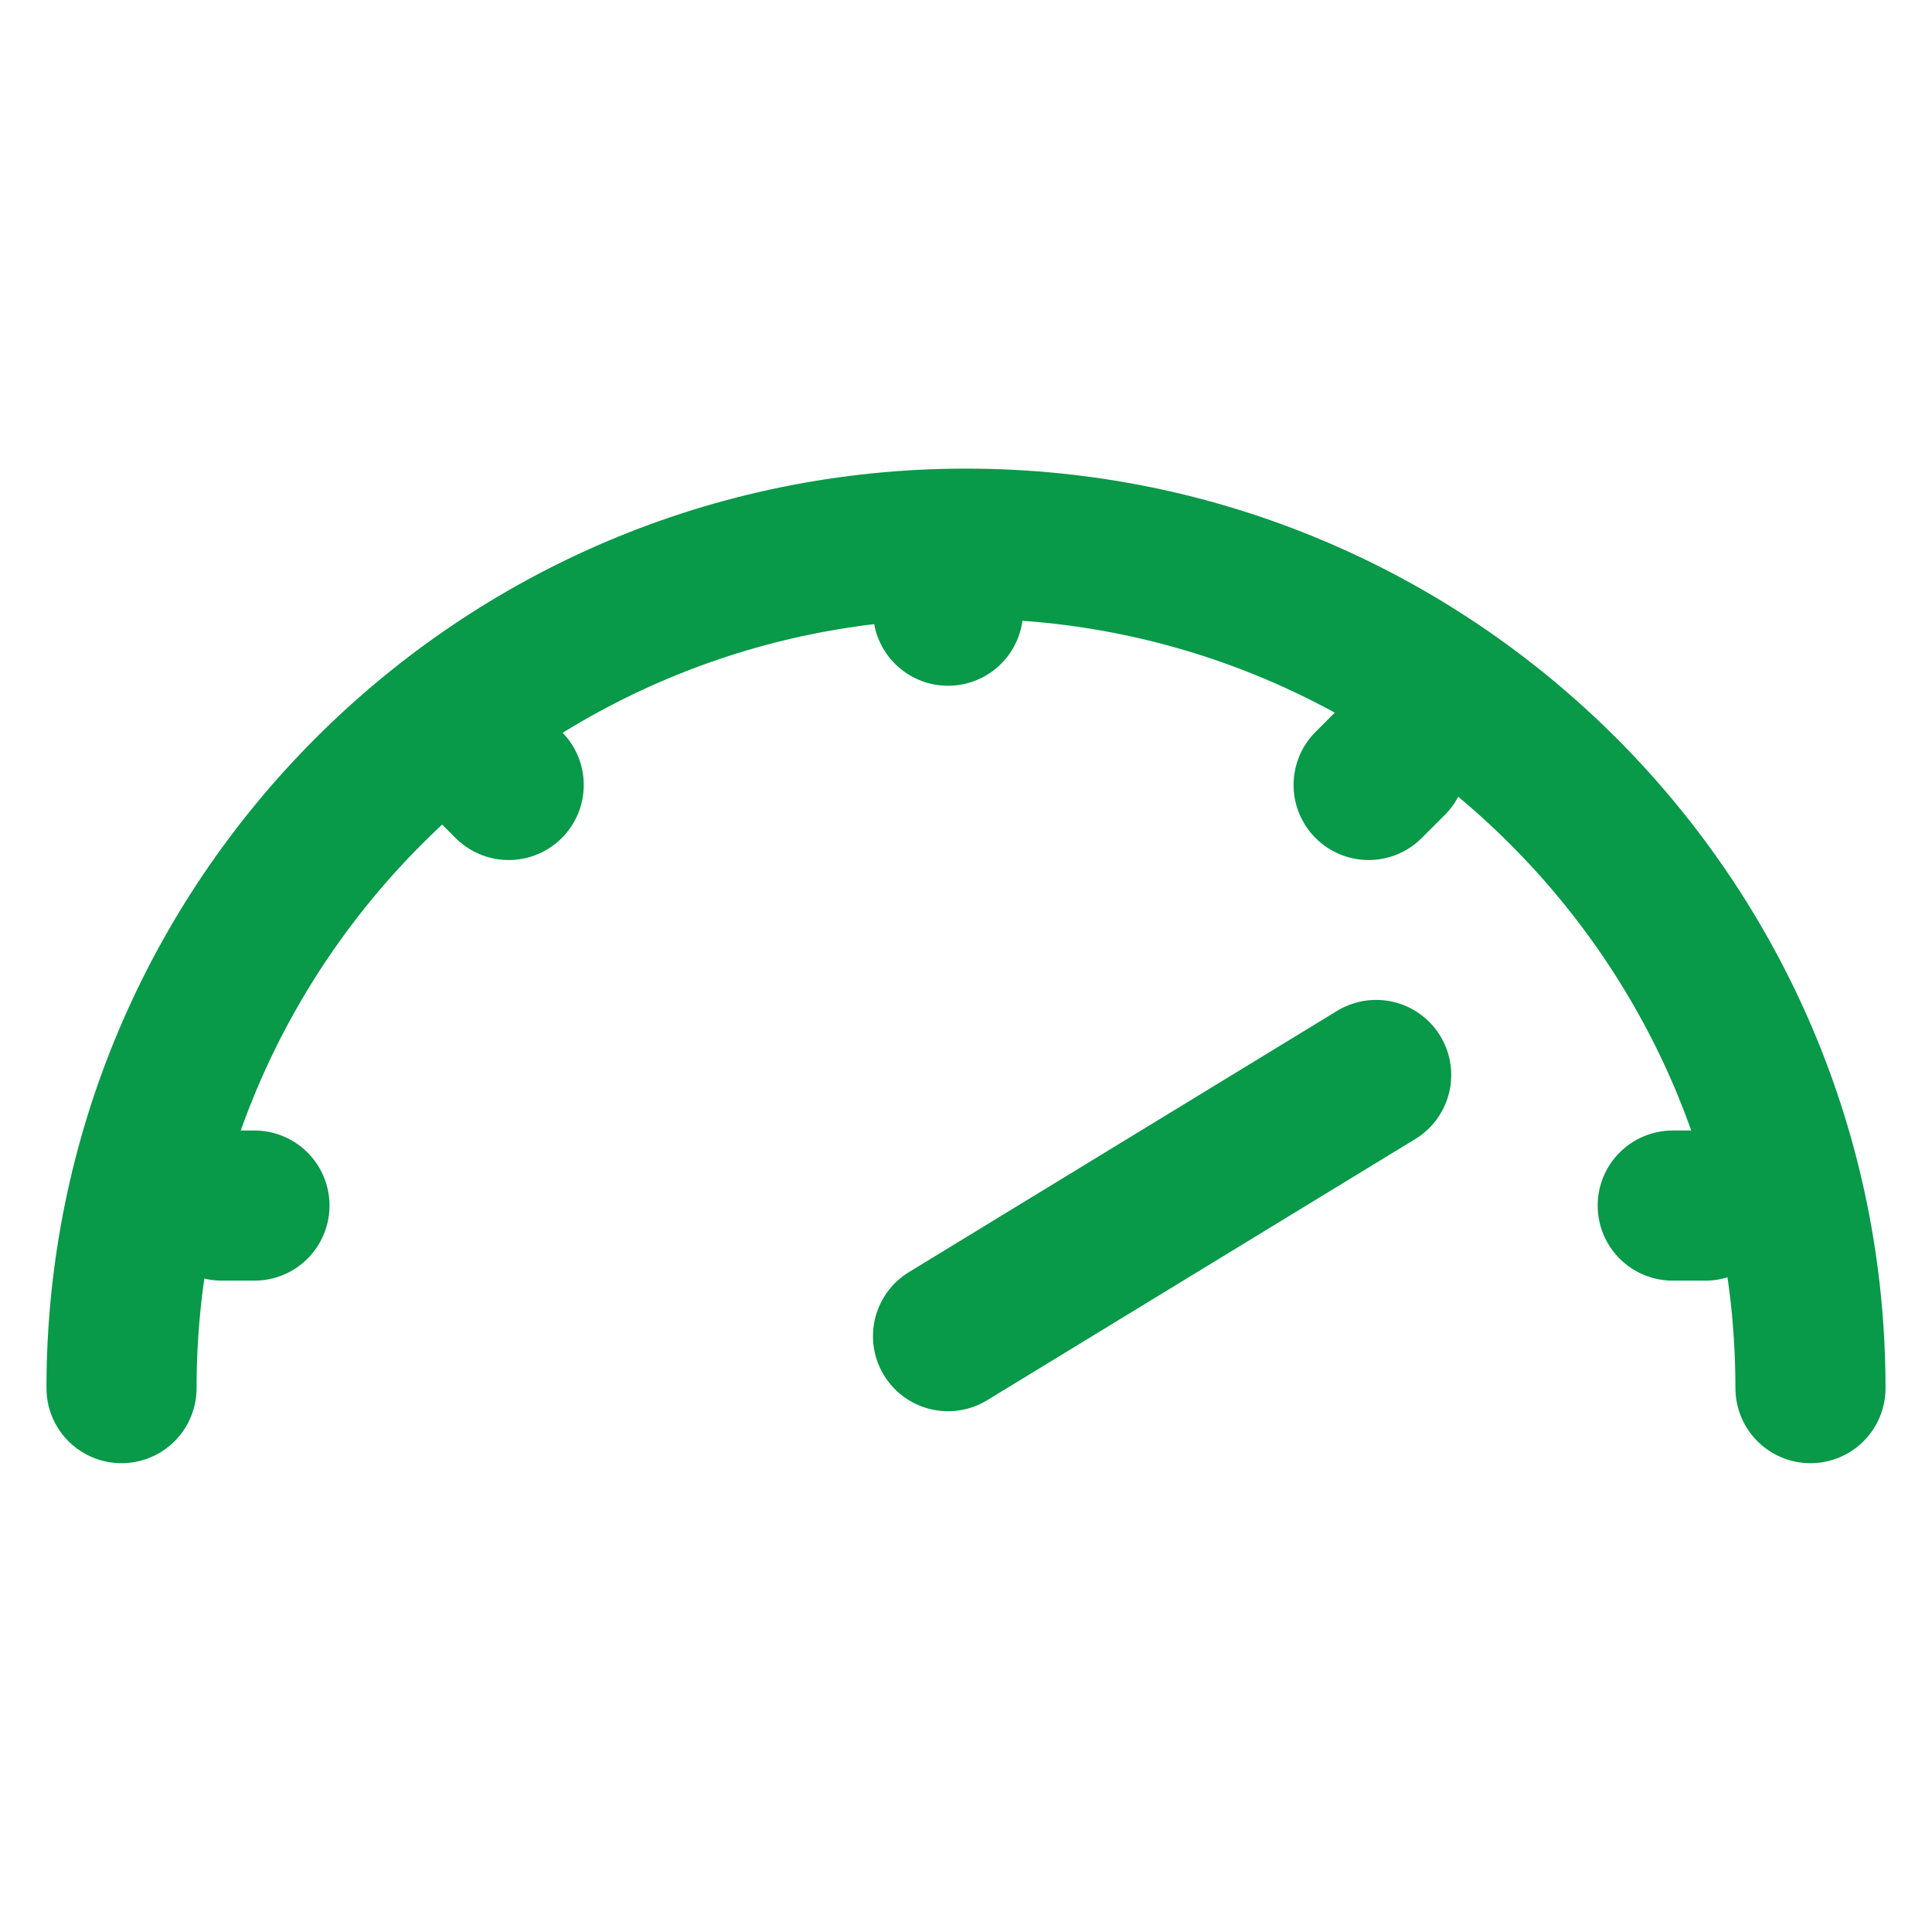
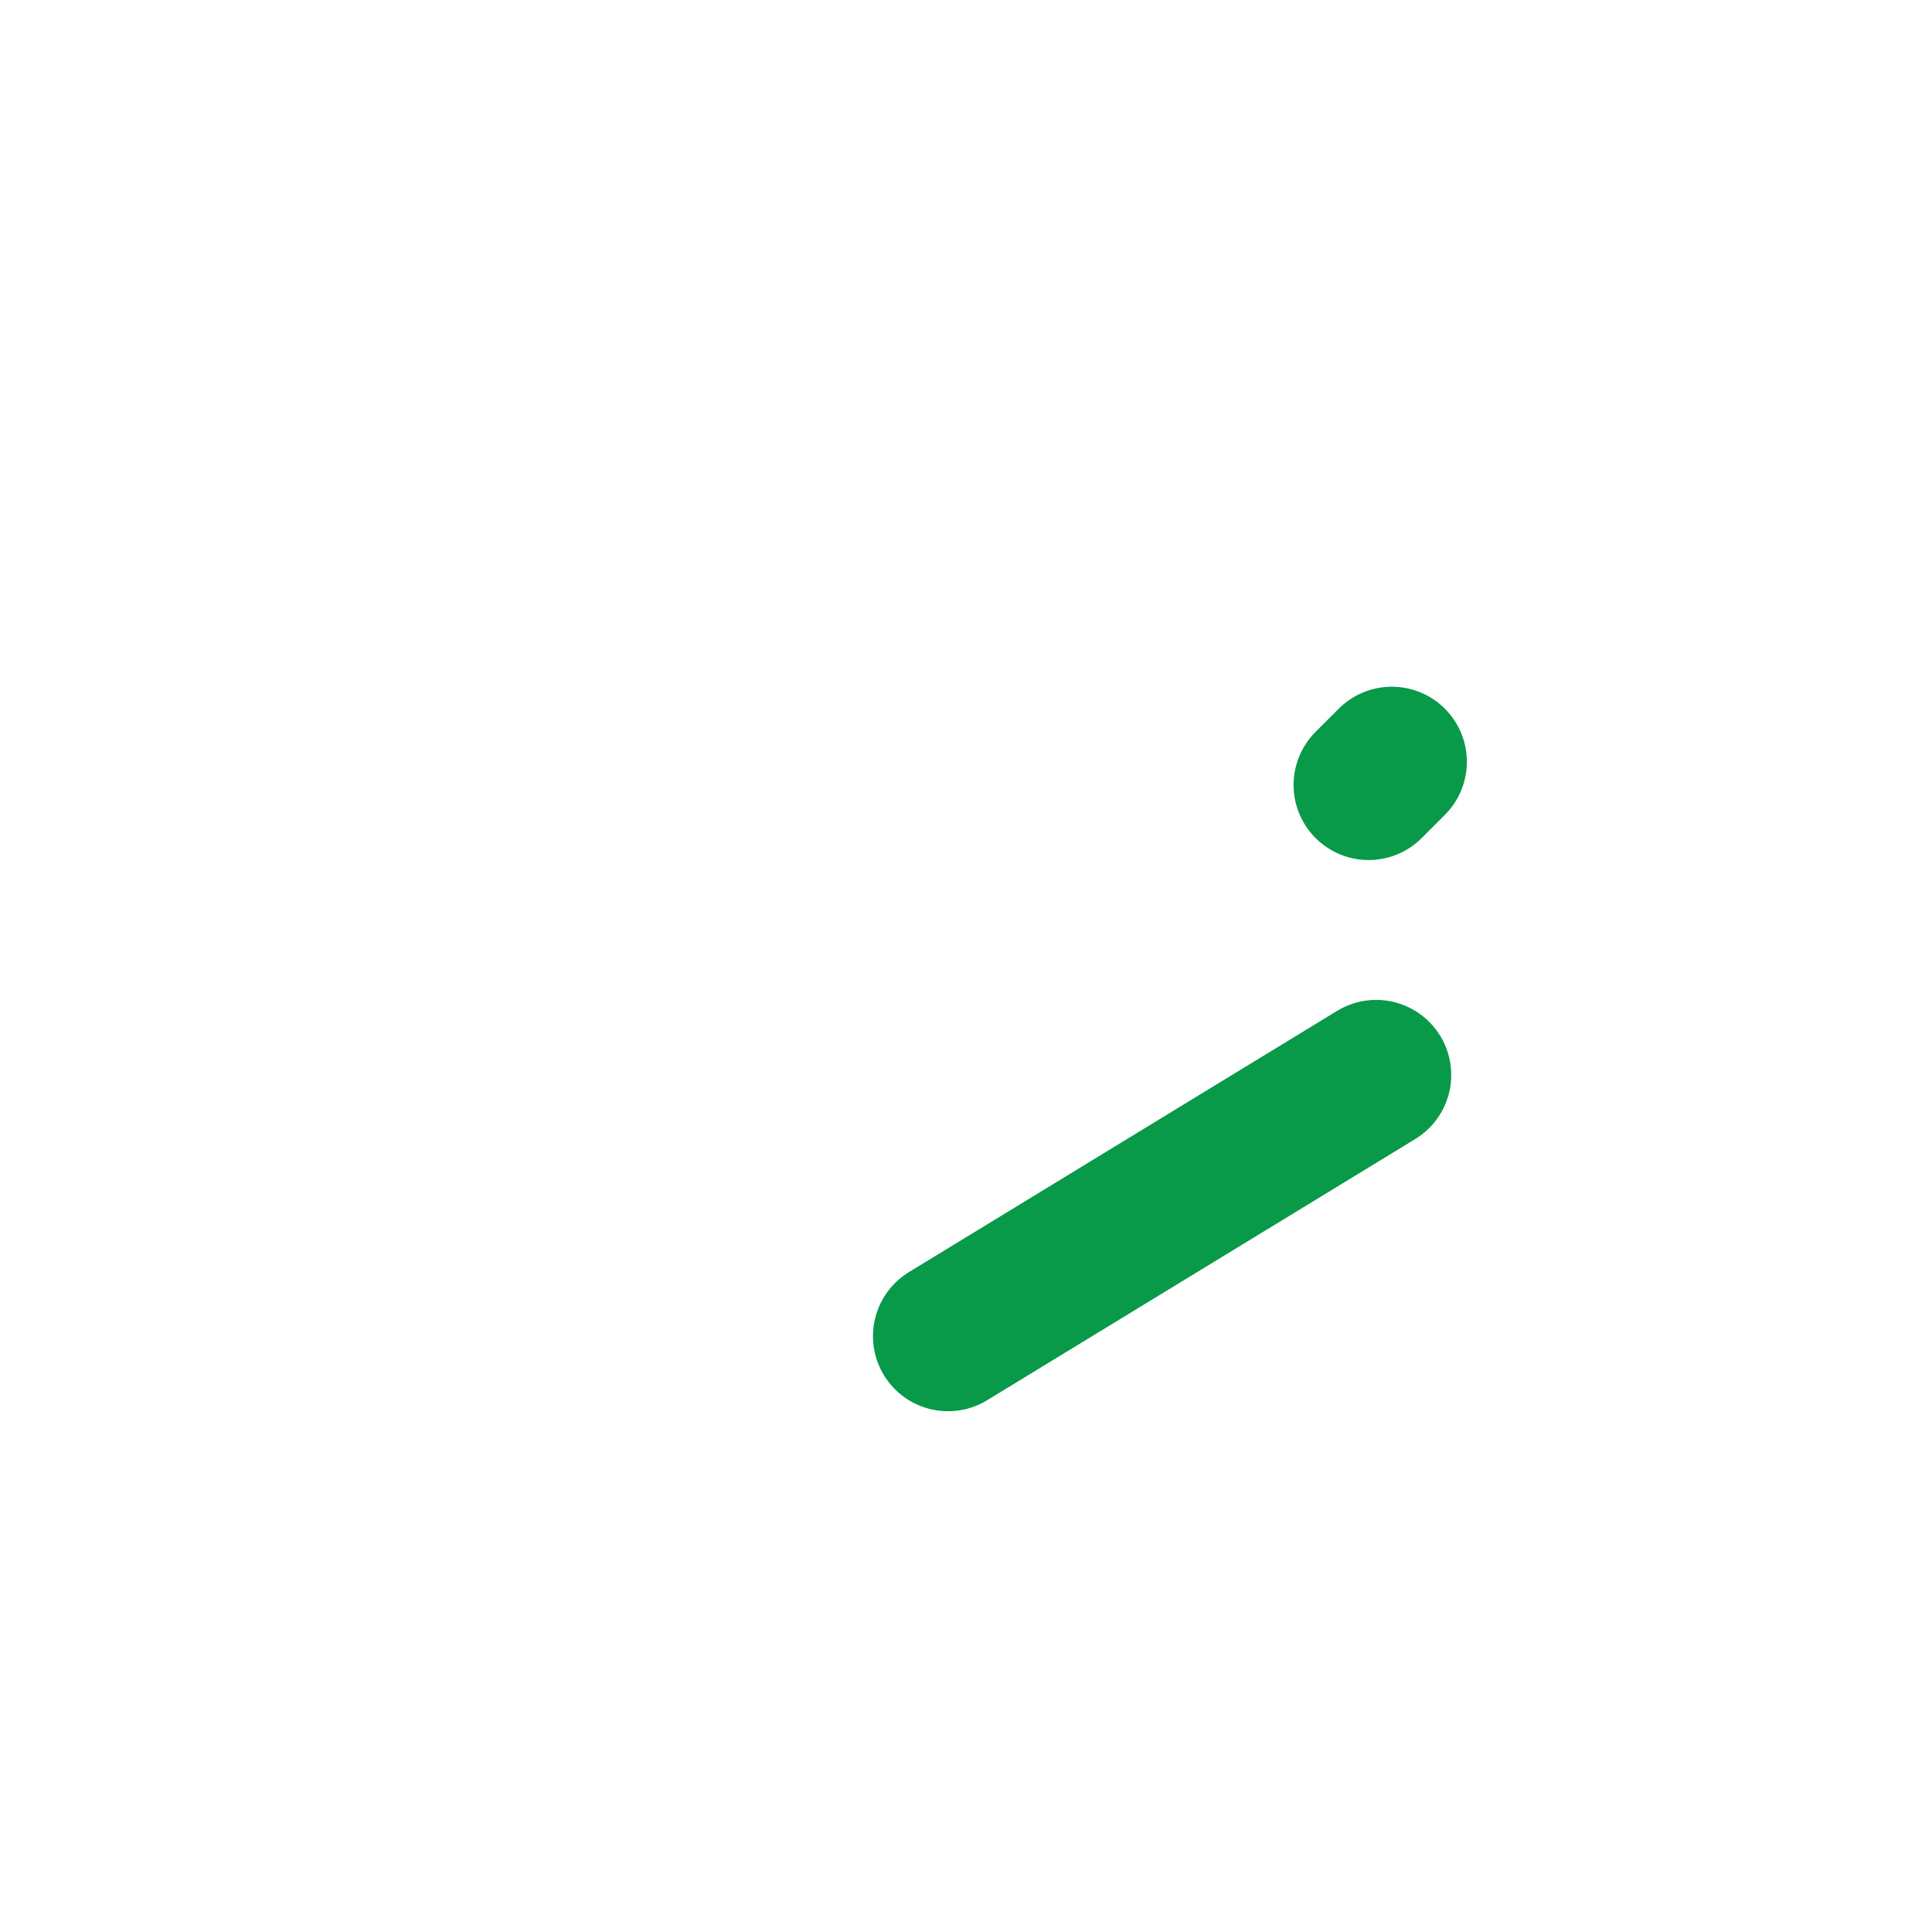
<svg xmlns="http://www.w3.org/2000/svg" id="website-monitoring" viewBox="0 0 100 100">
  <defs>
    <style>
      .cls-1 {
        fill: none;
        stroke: #089949;
        stroke-linecap: round;
        stroke-linejoin: round;
        stroke-width: 7.77px;
      }
    </style>
  </defs>
-   <path class="cls-1" d="M6.29,71.85c0-24.14,19.57-43.71,43.71-43.71s43.71,19.57,43.71,43.71" />
  <line class="cls-1" x1="71.23" y1="55.64" x2="49.07" y2="69.16" />
-   <line class="cls-1" x1="88.28" y1="62.4" x2="86.58" y2="62.4" />
-   <line class="cls-1" x1="49.07" y1="29.91" x2="49.07" y2="31.61" />
  <line class="cls-1" x1="72.04" y1="39.43" x2="70.84" y2="40.63" />
-   <line class="cls-1" x1="11.48" y1="62.4" x2="13.17" y2="62.4" />
-   <line class="cls-1" x1="25.13" y1="39.43" x2="26.33" y2="40.63" />
</svg>